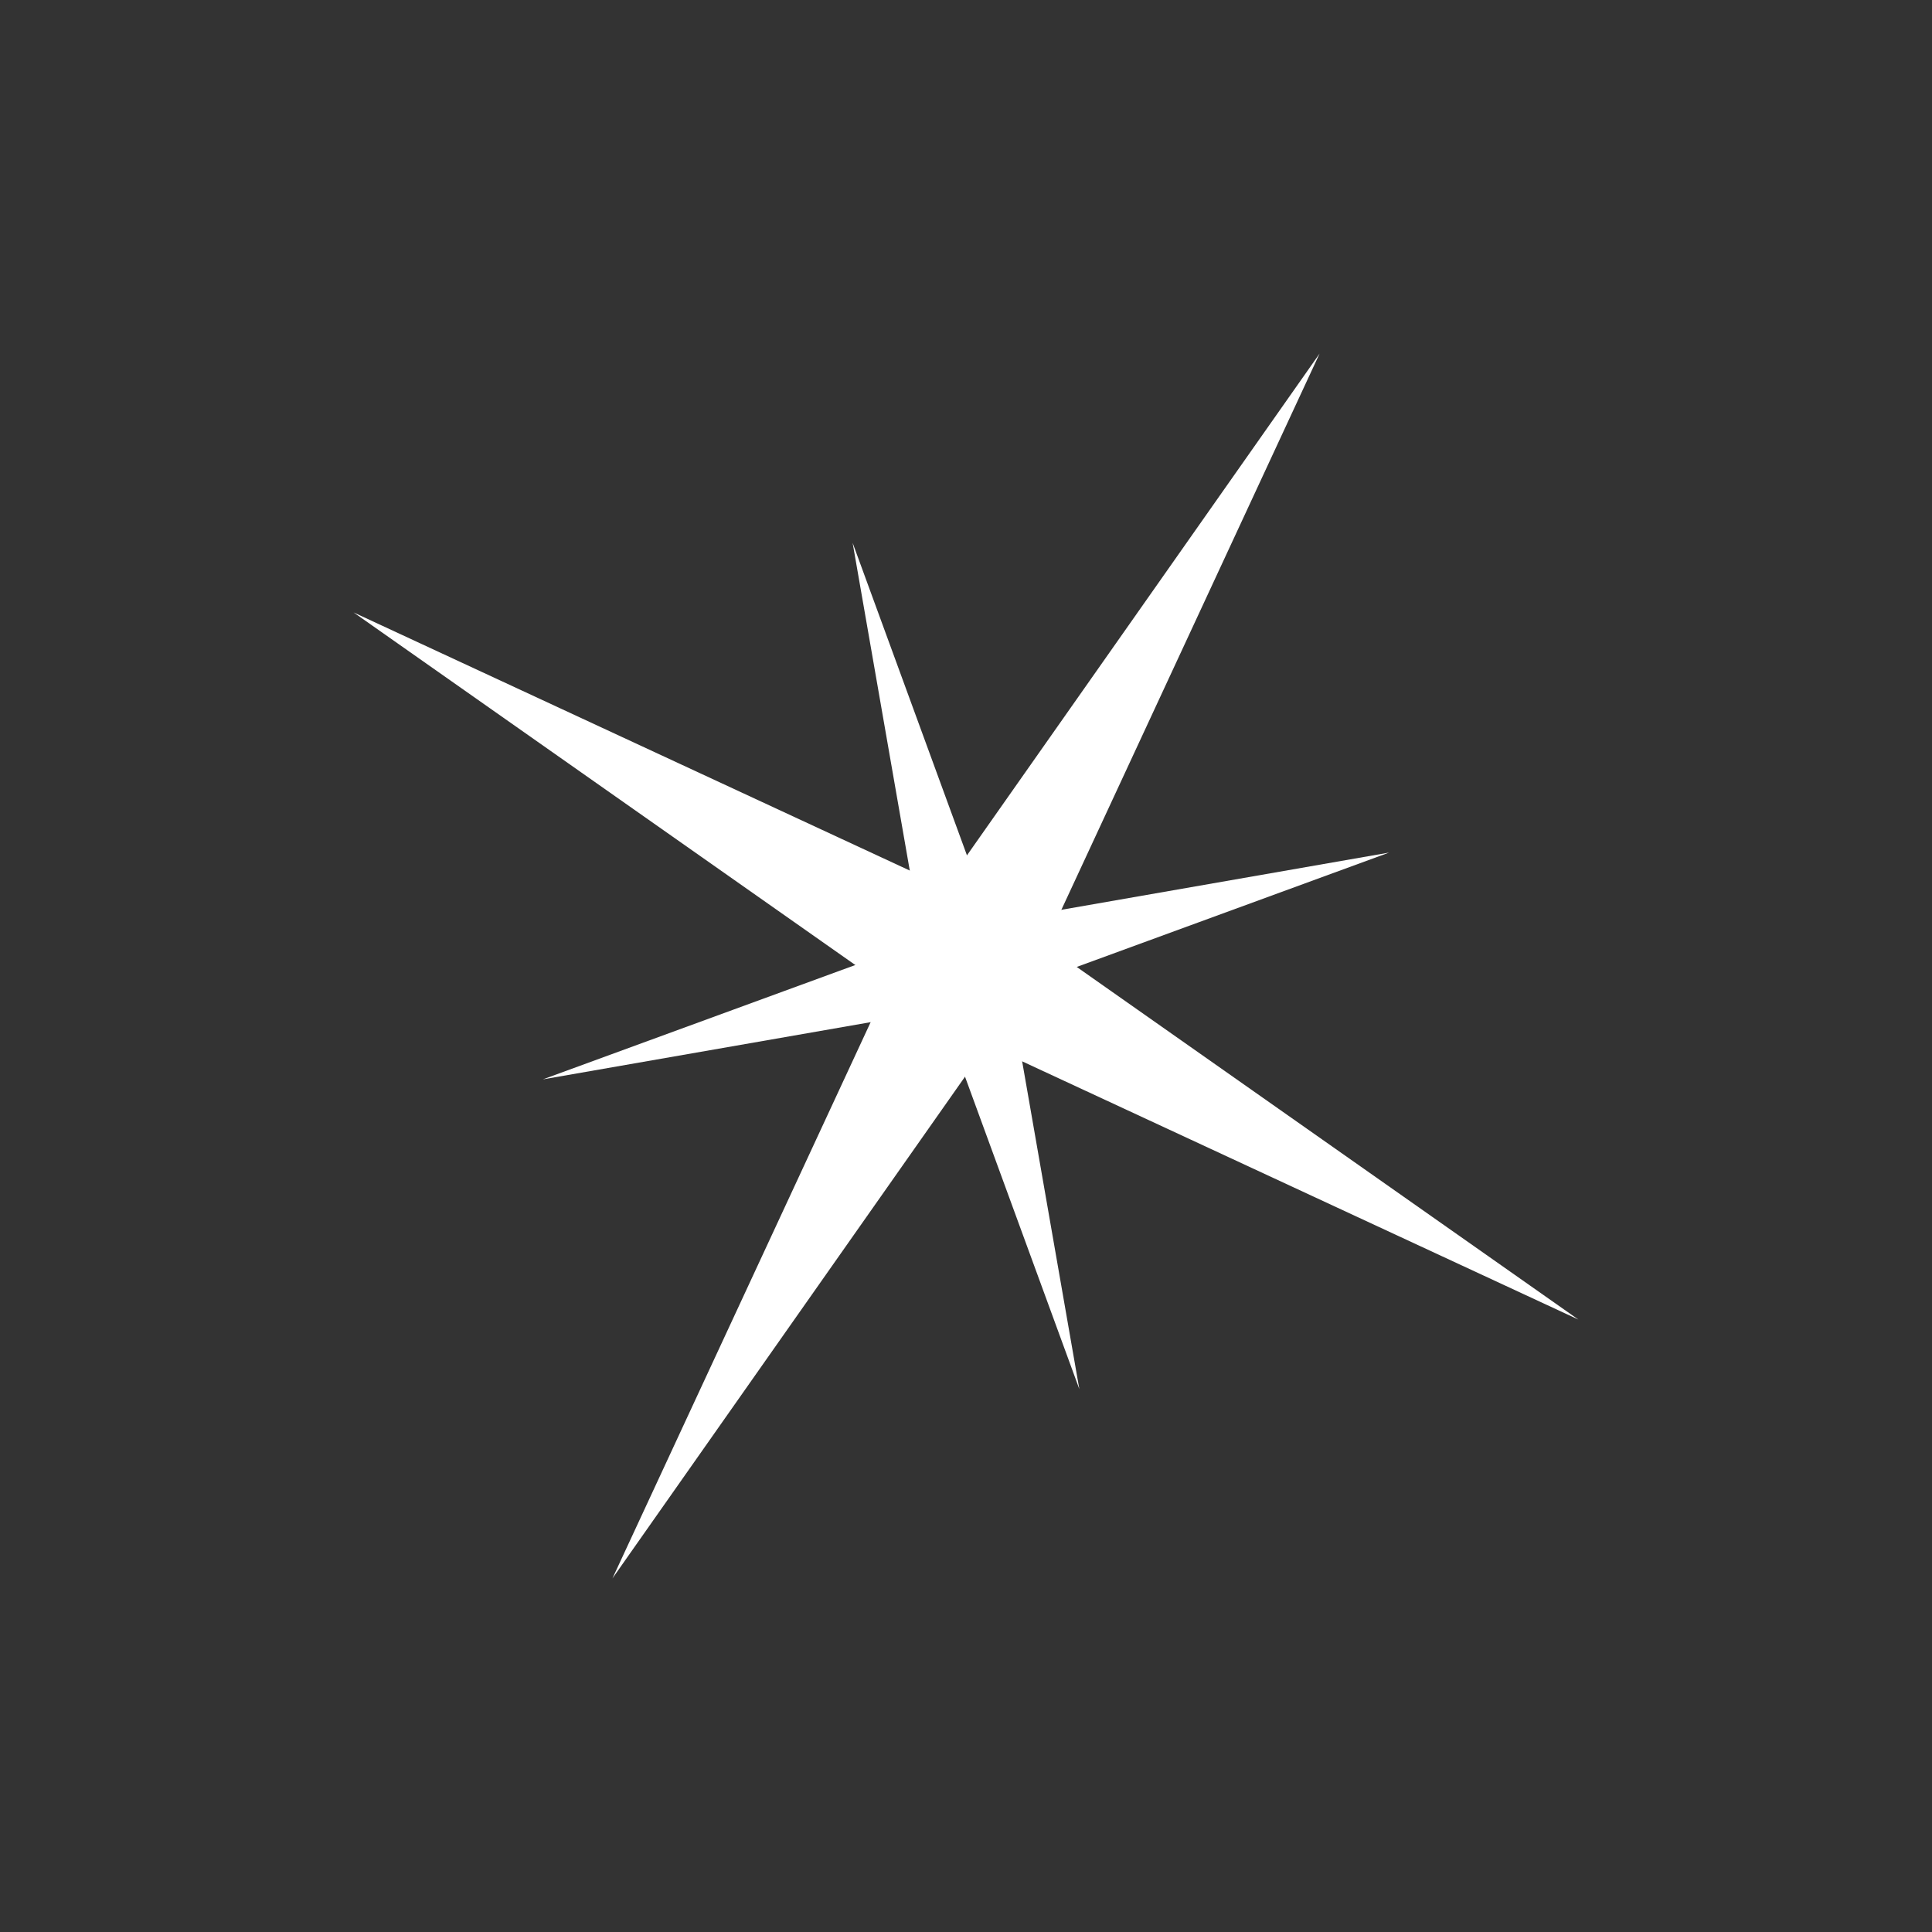
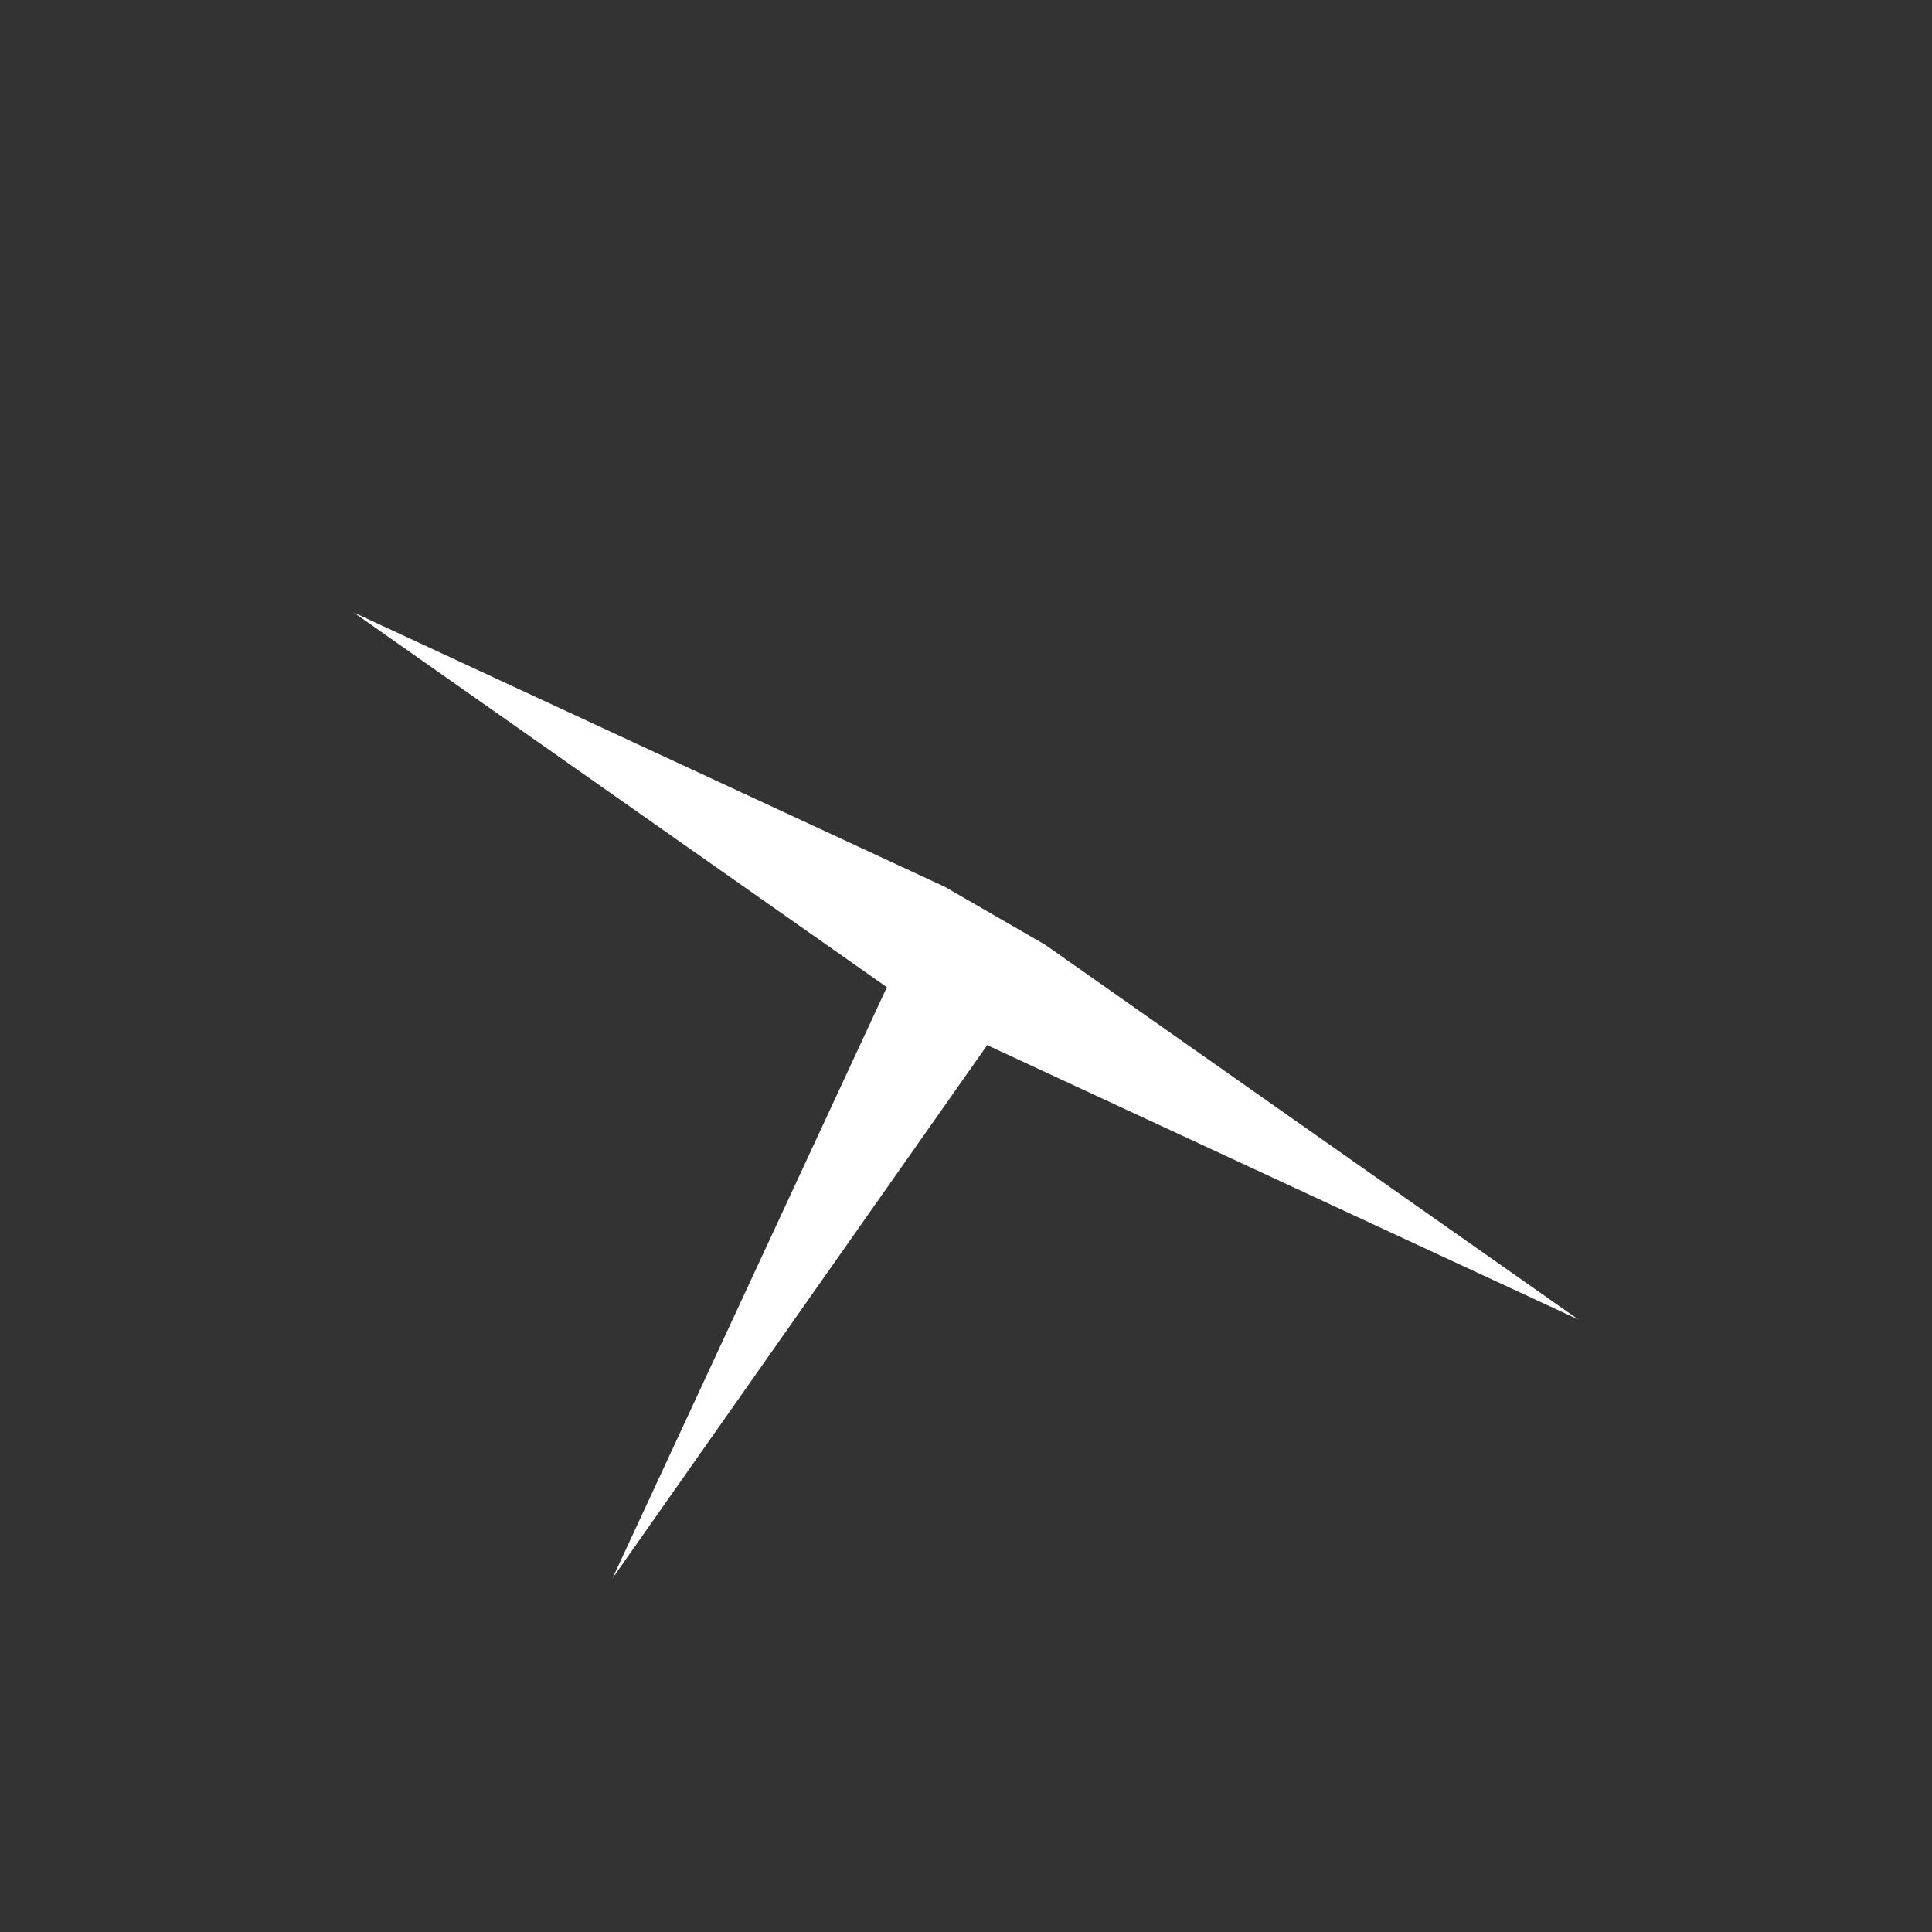
<svg xmlns="http://www.w3.org/2000/svg" width="106" height="106" viewBox="0 0 106 106" fill="none">
  <rect x="0" y="0" width="106" height="106" fill="#333333" stroke="none" />
-   <path d="M19.399 33.601L51.839 48.656L72.4 19.399L57.343 51.834L86.601 72.399L54.163 57.341L33.601 86.601L48.659 54.163L19.399 33.601Z" fill="white" />
-   <path d="M46.78 29.784L54.391 50.588L76.213 46.777L55.411 54.393L59.218 76.213L51.606 55.412L29.785 59.22L50.586 51.607L46.78 29.784Z" fill="white" />
+   <path d="M19.399 33.601L51.839 48.656L57.343 51.834L86.601 72.399L54.163 57.341L33.601 86.601L48.659 54.163L19.399 33.601Z" fill="white" />
</svg>